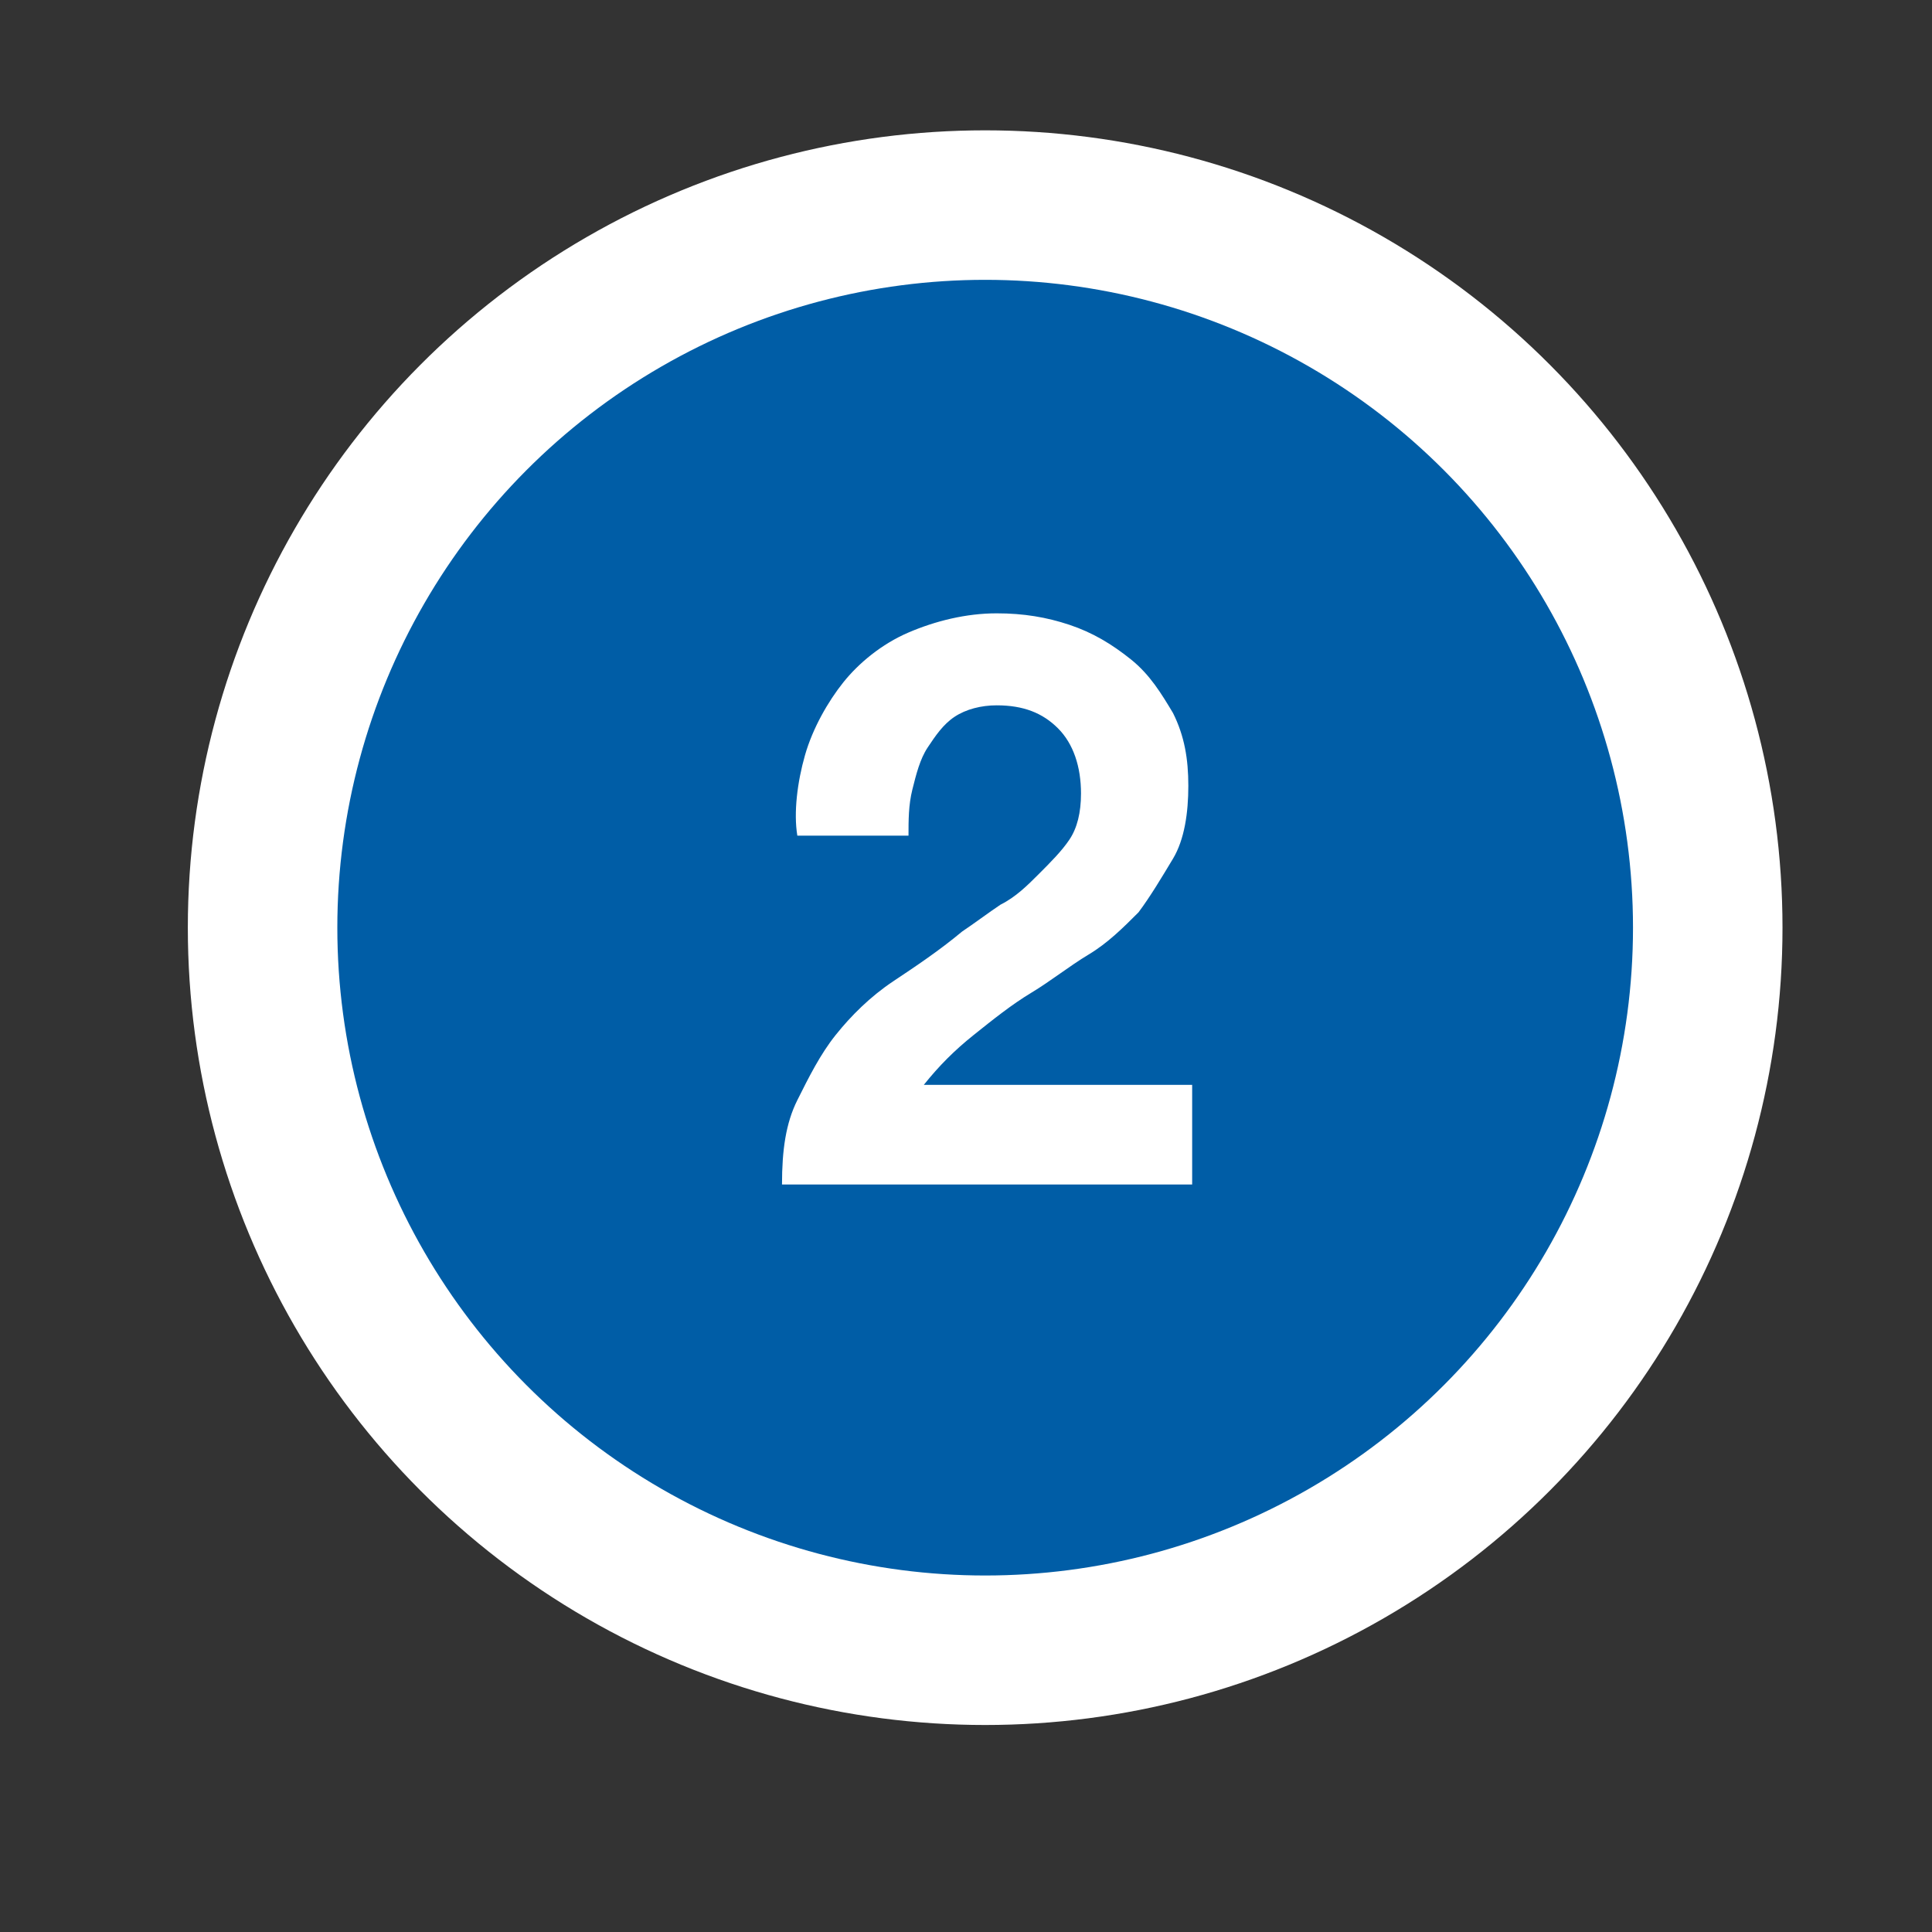
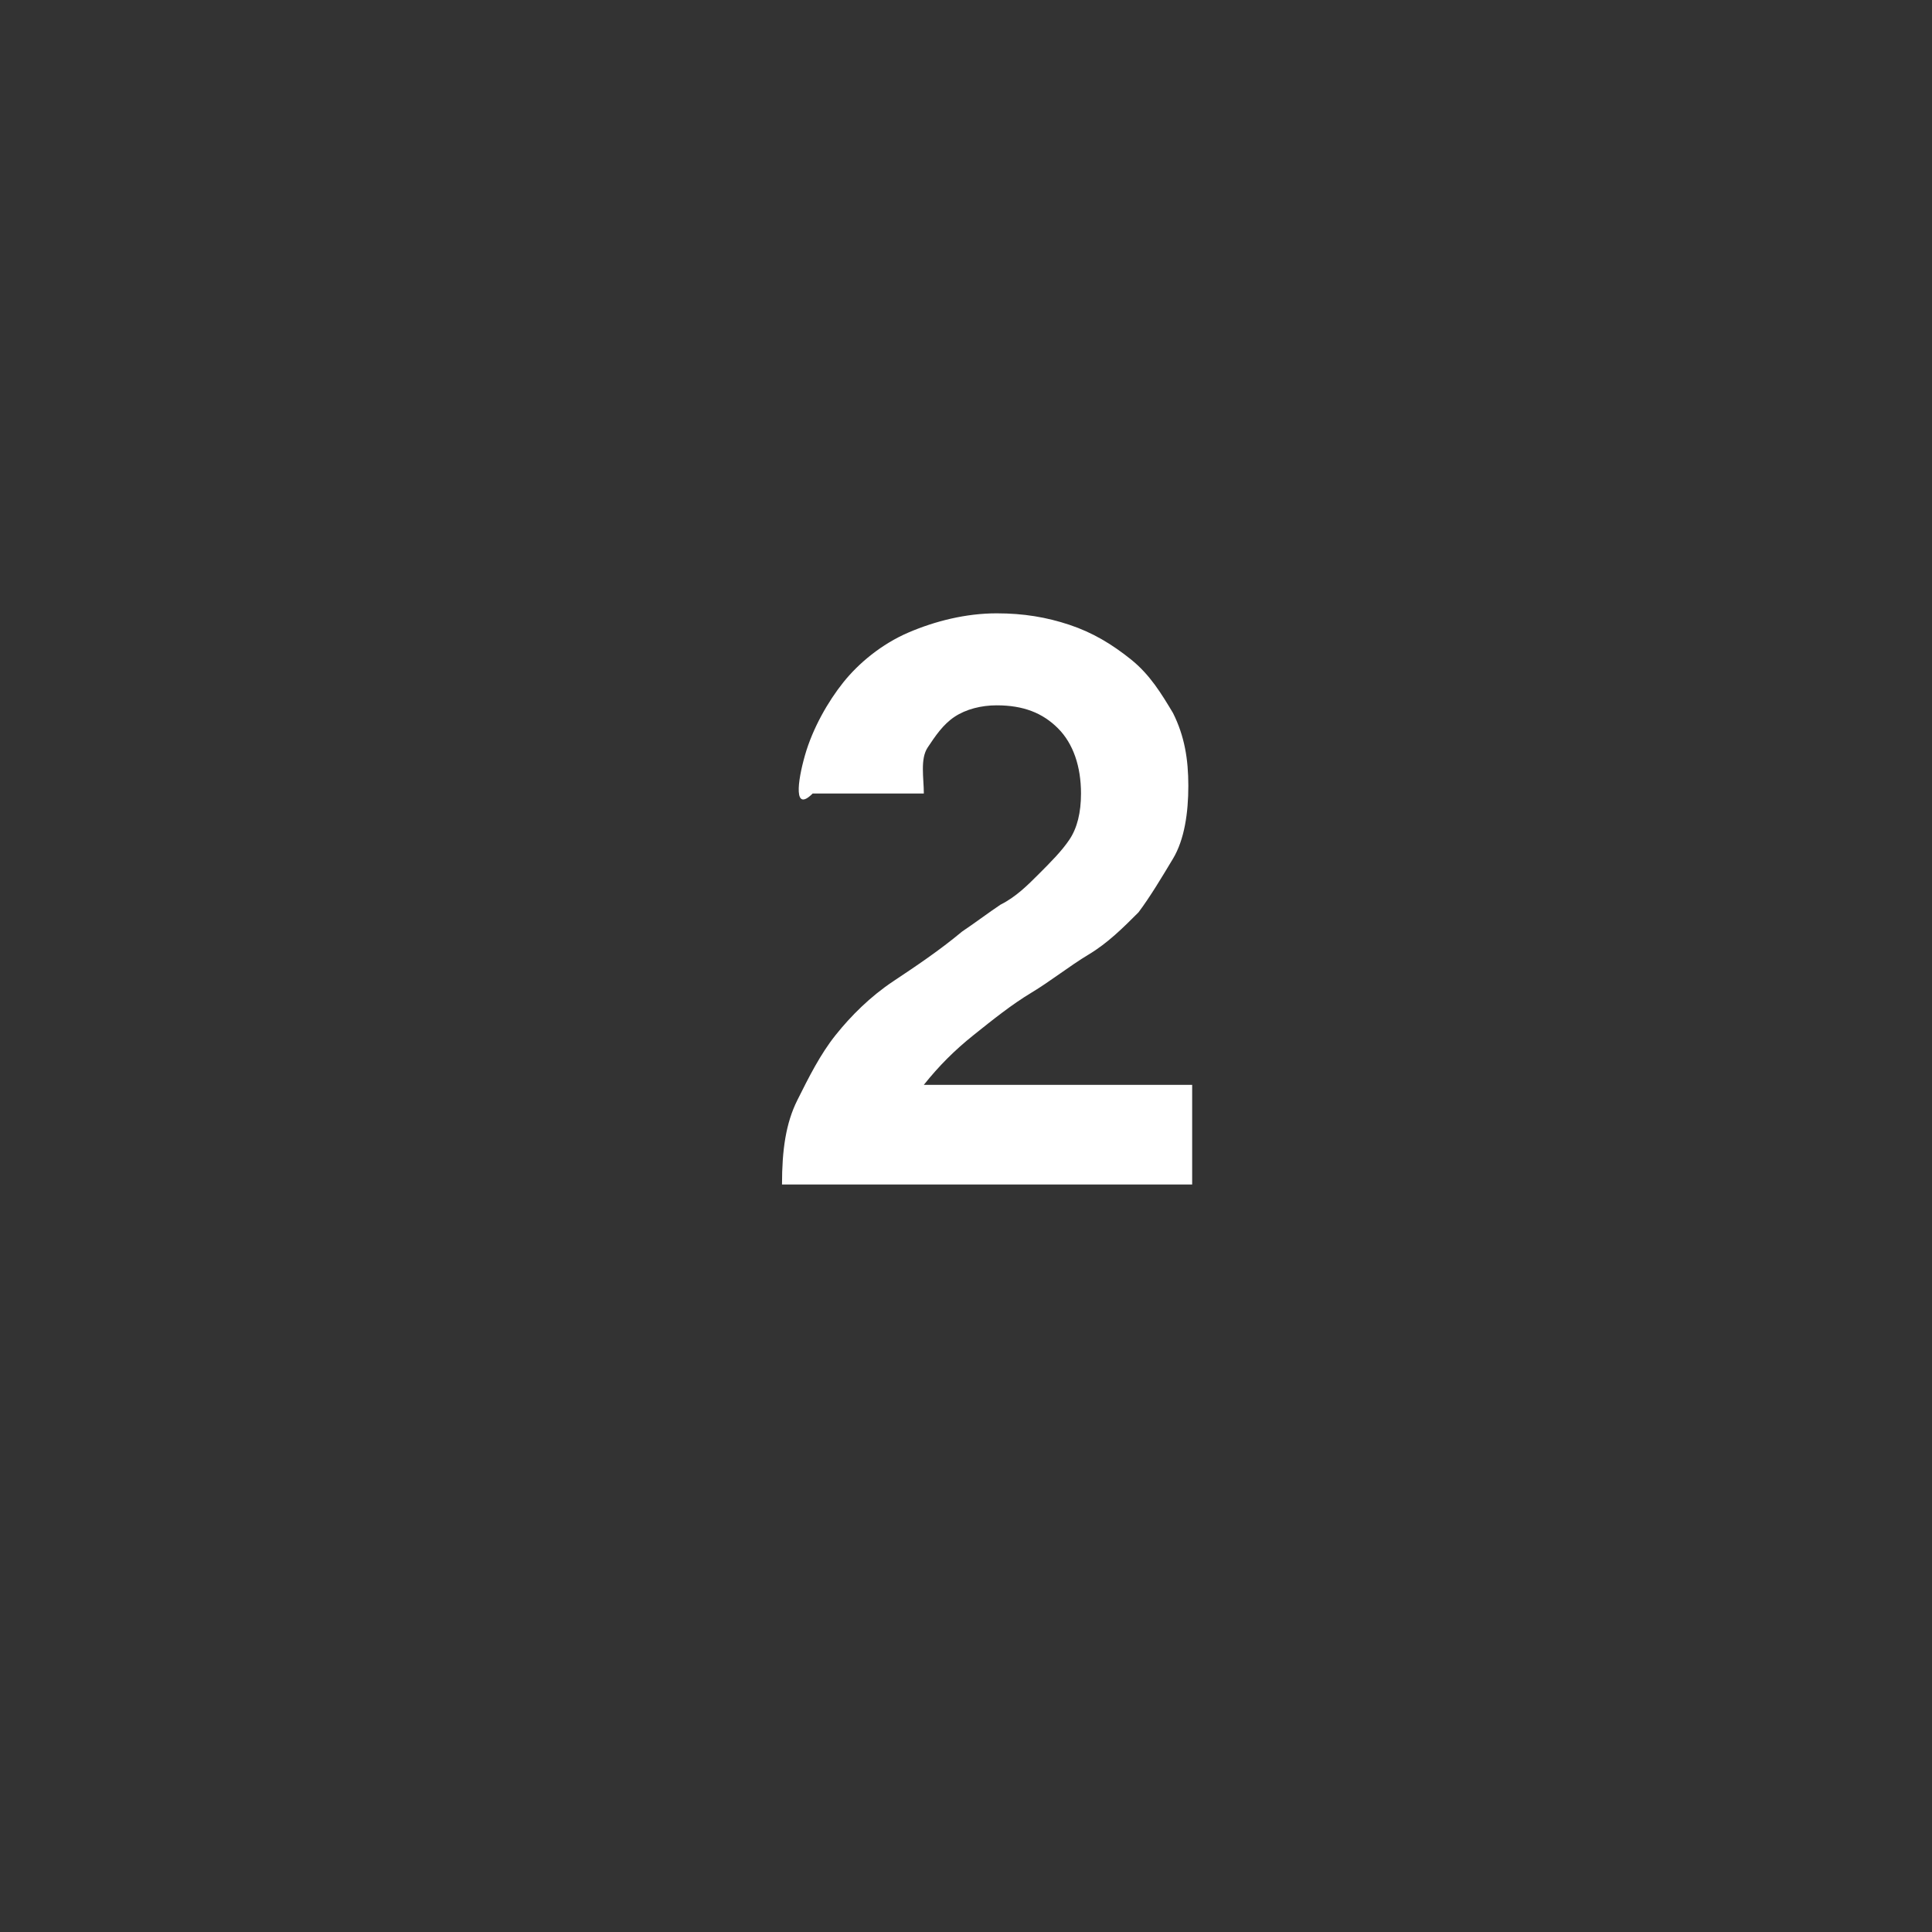
<svg xmlns="http://www.w3.org/2000/svg" version="1.1" id="Layer_1" x="0px" y="0px" viewBox="0 0 50.4 50.4" style="enable-background:new 0 0 50.4 50.4;" xml:space="preserve">
  <rect x="0" y="0" width="50.4" height="50.4" fill="#333333" stroke="none" />
  <style type="text/css"> .st0{fill:#FFFFFF;} .st1{fill:#EDAF34;} .st2{fill:#E5762C;} .st3{fill:#BE3A27;} .st4{fill:#005DA6;} .st5{fill:#009B8F;} .st6{fill:#A5DBF7;} </style>
  <g>
-     <circle class="st0" cx="25.7" cy="24.2" r="20.8" />
-     <circle class="st4" cx="25.7" cy="24.2" r="16.9" />
    <g>
-       <path class="st0" d="M21,19.7c0.2-0.7,0.6-1.4,1-1.9s1-1,1.7-1.3S25.2,16,26,16c0.7,0,1.3,0.1,1.9,0.3c0.6,0.2,1.1,0.5,1.6,0.9 s0.8,0.9,1.1,1.4c0.3,0.6,0.4,1.2,0.4,1.9c0,0.7-0.1,1.4-0.4,1.9s-0.6,1-0.9,1.4c-0.4,0.4-0.8,0.8-1.3,1.1s-1,0.7-1.5,1 s-1,0.7-1.5,1.1s-0.9,0.8-1.3,1.3h7v2.6H20.4c0-0.9,0.1-1.6,0.4-2.2s0.6-1.2,1-1.7s0.9-1,1.5-1.4s1.2-0.8,1.8-1.3 c0.3-0.2,0.7-0.5,1-0.7c0.4-0.2,0.7-0.5,1-0.8s0.6-0.6,0.8-0.9s0.3-0.7,0.3-1.2c0-0.7-0.2-1.3-0.6-1.7c-0.4-0.4-0.9-0.6-1.6-0.6 c-0.4,0-0.8,0.1-1.1,0.3c-0.3,0.2-0.5,0.5-0.7,0.8s-0.3,0.7-0.4,1.1s-0.1,0.8-0.1,1.2h-2.9C20.7,21.2,20.8,20.4,21,19.7z" />
+       <path class="st0" d="M21,19.7c0.2-0.7,0.6-1.4,1-1.9s1-1,1.7-1.3S25.2,16,26,16c0.7,0,1.3,0.1,1.9,0.3c0.6,0.2,1.1,0.5,1.6,0.9 s0.8,0.9,1.1,1.4c0.3,0.6,0.4,1.2,0.4,1.9c0,0.7-0.1,1.4-0.4,1.9s-0.6,1-0.9,1.4c-0.4,0.4-0.8,0.8-1.3,1.1s-1,0.7-1.5,1 s-1,0.7-1.5,1.1s-0.9,0.8-1.3,1.3h7v2.6H20.4c0-0.9,0.1-1.6,0.4-2.2s0.6-1.2,1-1.7s0.9-1,1.5-1.4s1.2-0.8,1.8-1.3 c0.3-0.2,0.7-0.5,1-0.7c0.4-0.2,0.7-0.5,1-0.8s0.6-0.6,0.8-0.9s0.3-0.7,0.3-1.2c0-0.7-0.2-1.3-0.6-1.7c-0.4-0.4-0.9-0.6-1.6-0.6 c-0.4,0-0.8,0.1-1.1,0.3c-0.3,0.2-0.5,0.5-0.7,0.8s-0.1,0.8-0.1,1.2h-2.9C20.7,21.2,20.8,20.4,21,19.7z" />
    </g>
  </g>
</svg>